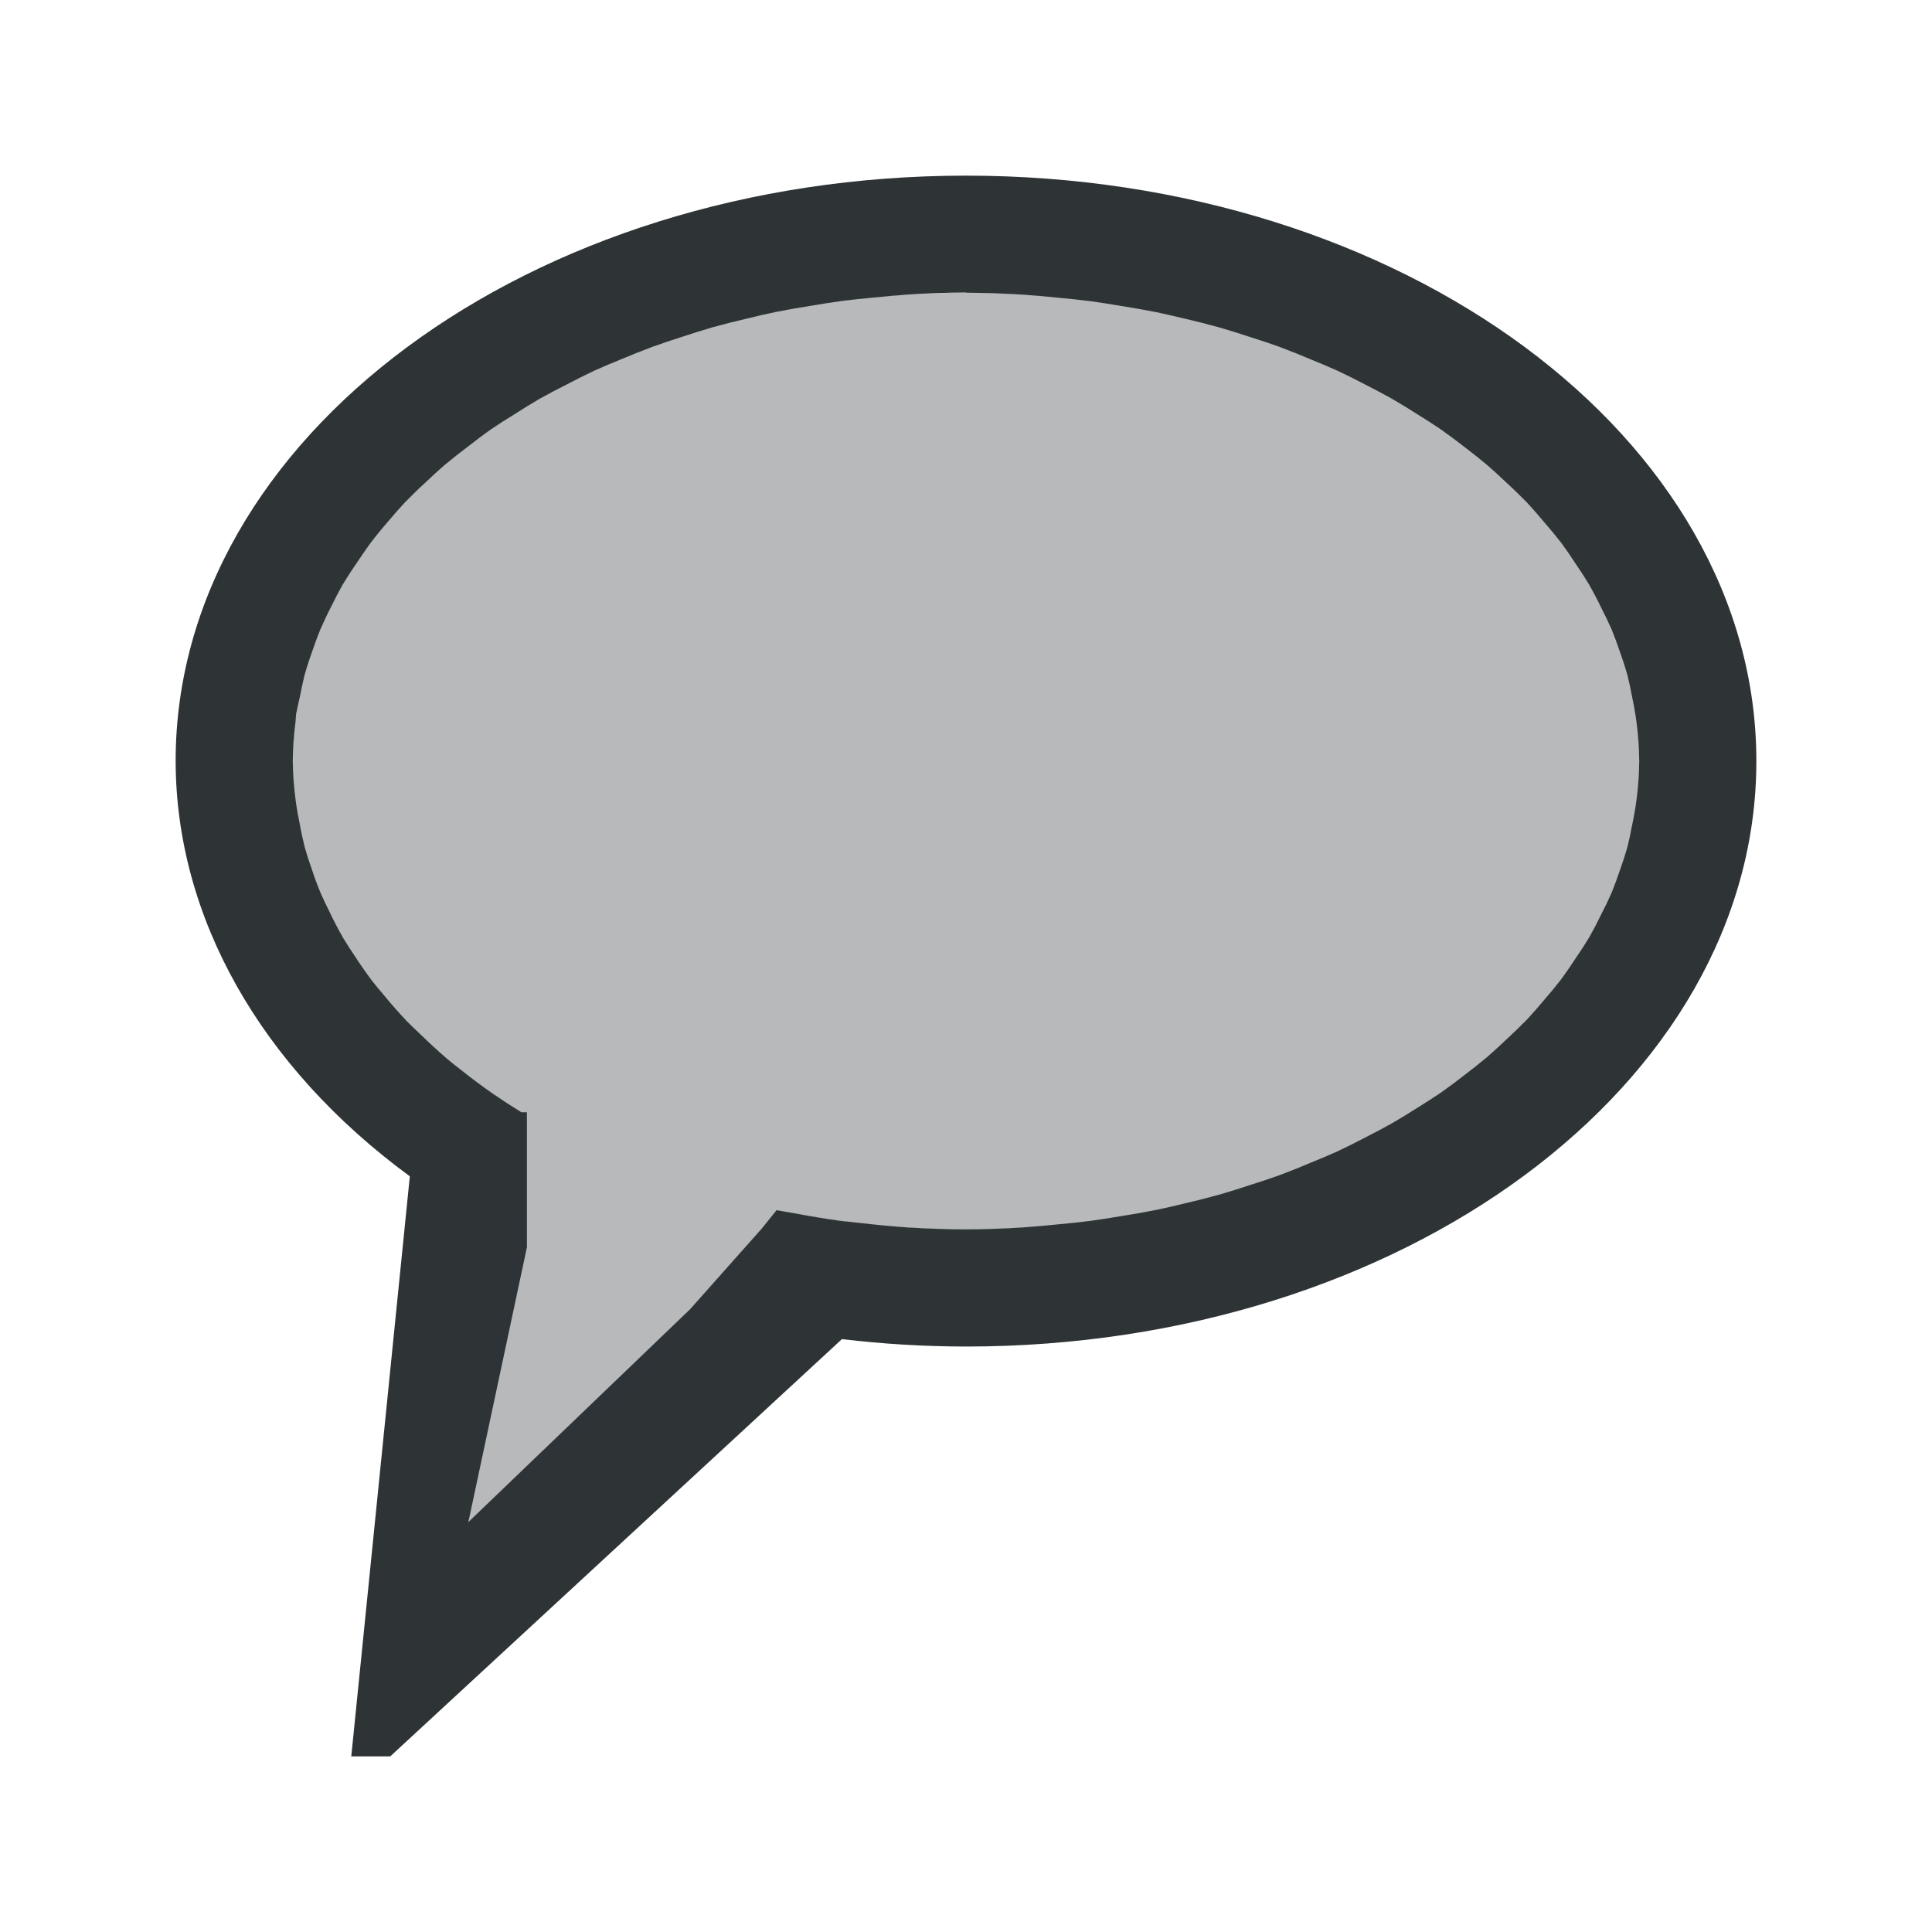
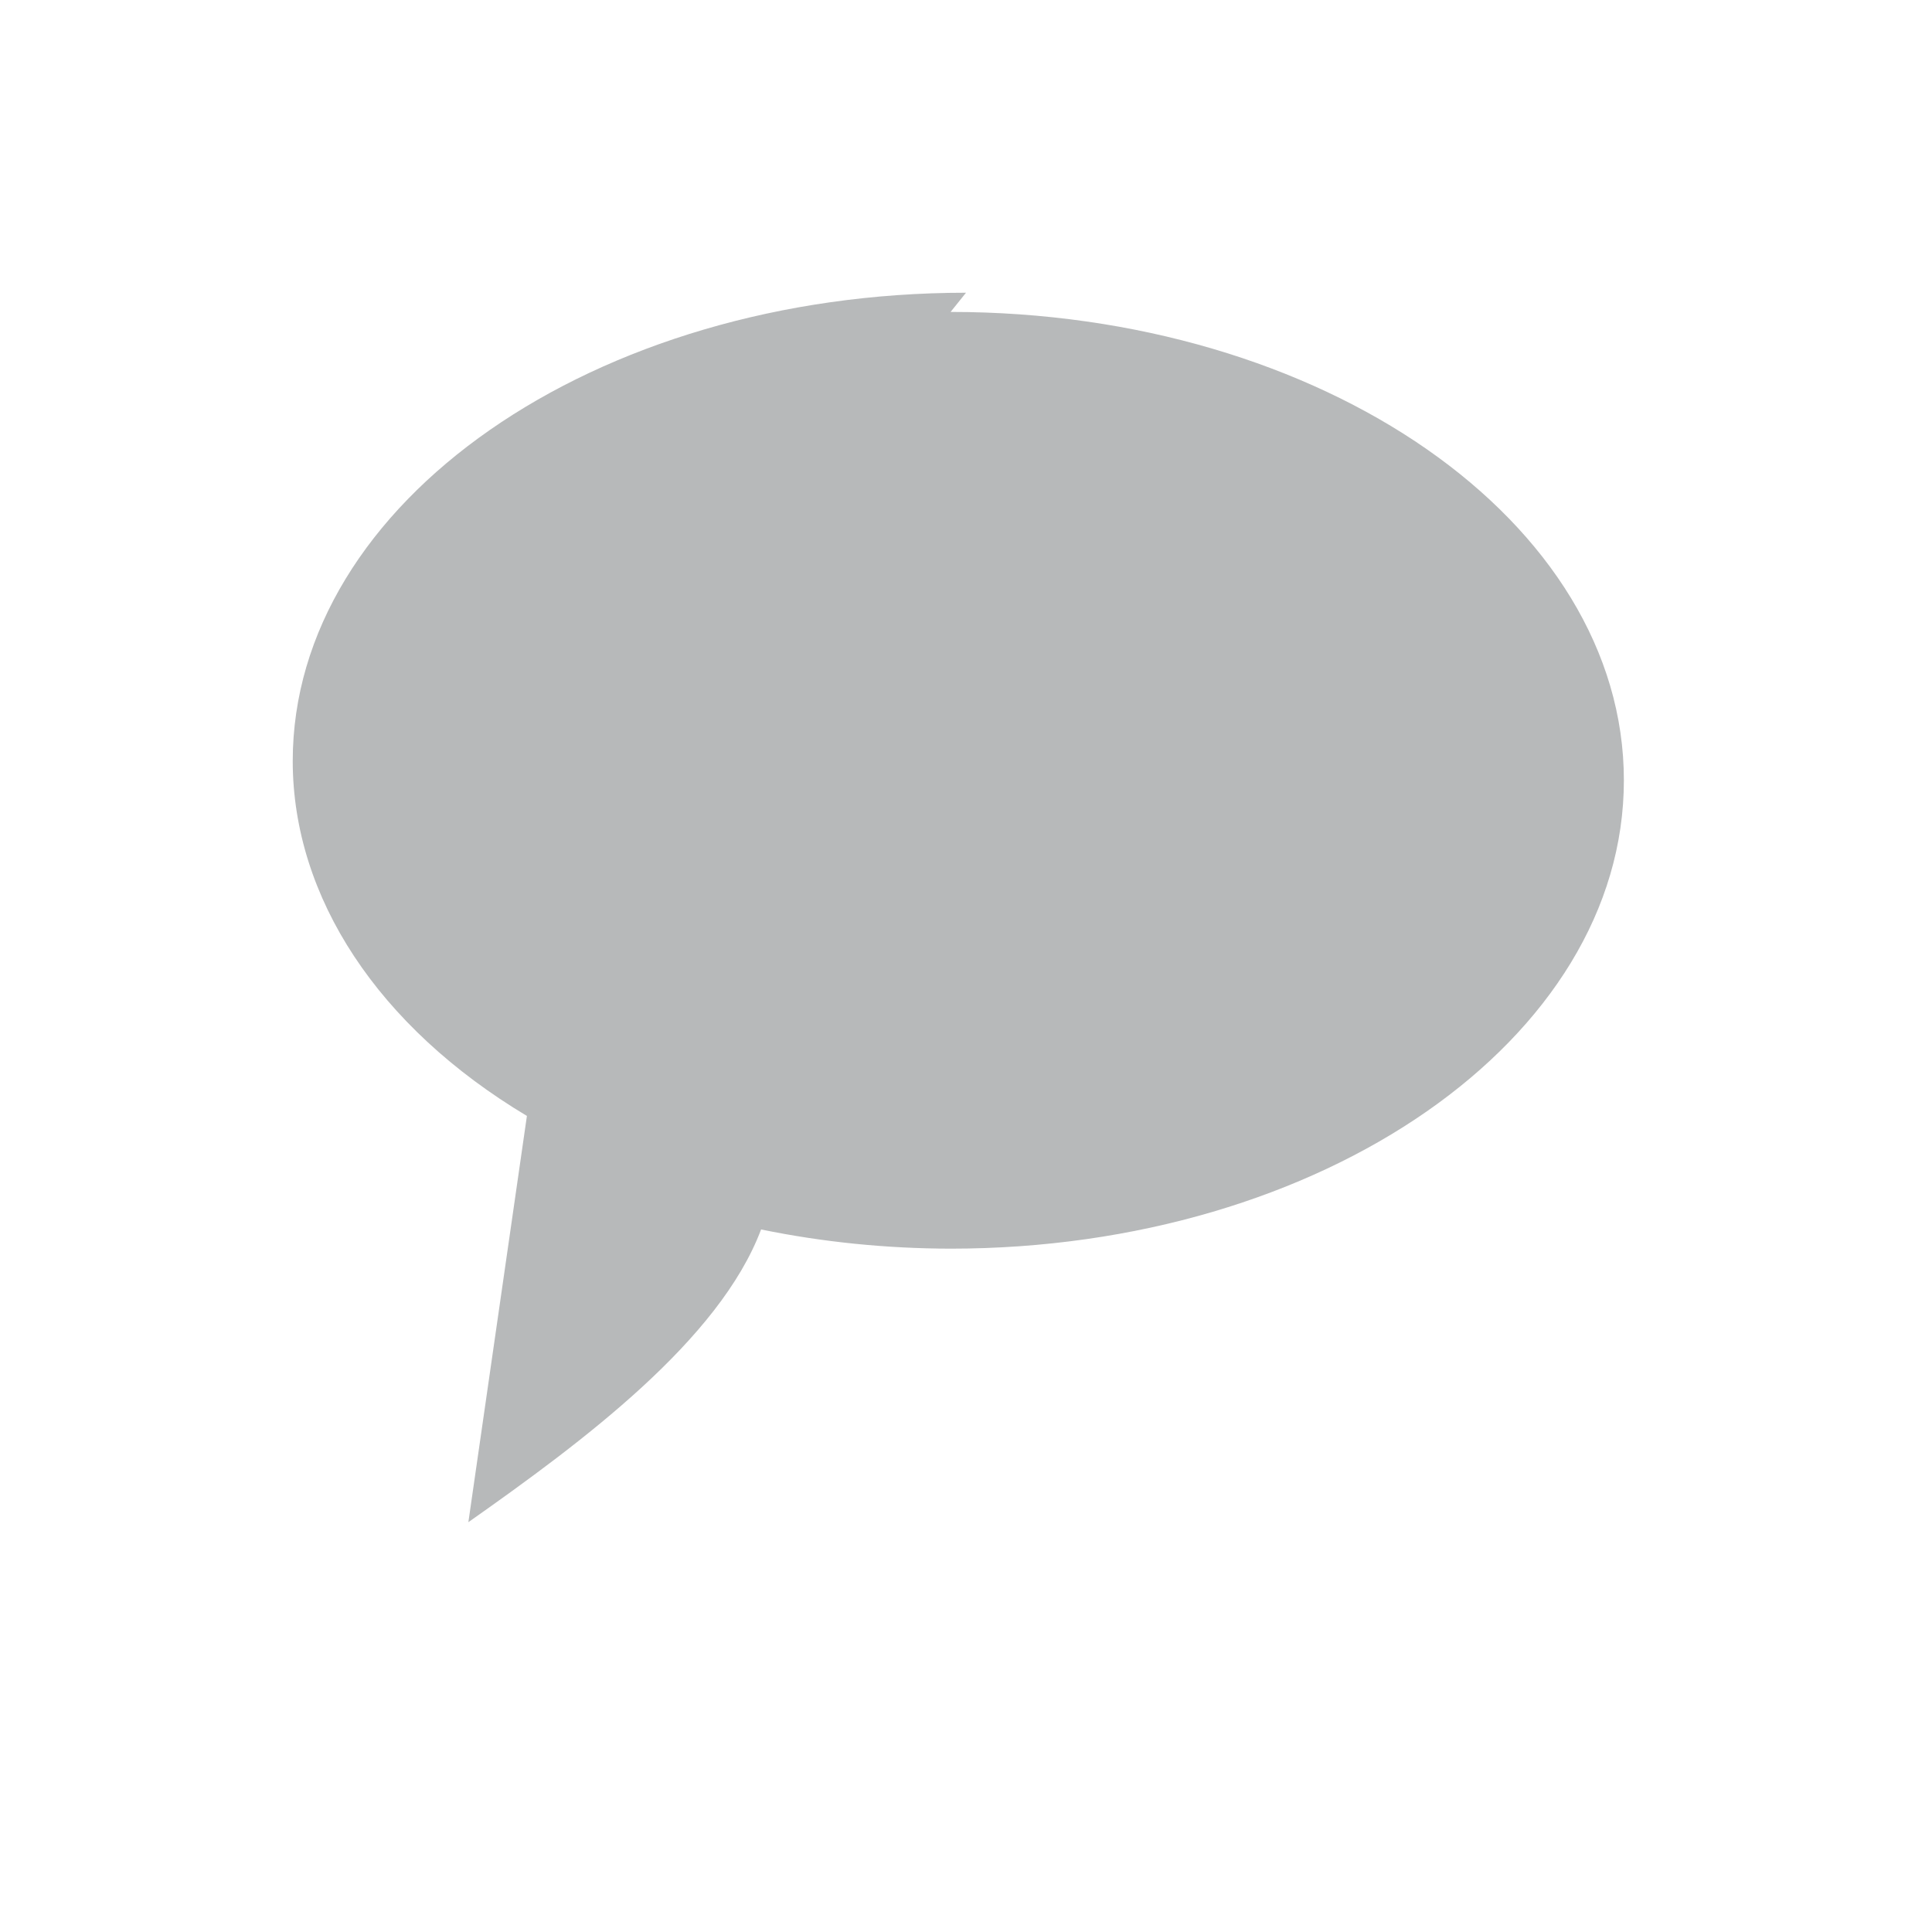
<svg xmlns="http://www.w3.org/2000/svg" height="33" viewBox="0 0 33 33" width="33">
  <g fill="#2e3436">
-     <path d="m16.5 3c-7.456 0-13.5 4.477-13.5 10 .005 2.664 1.445 5.217 4 7.092l-1 9.908h.666l7.715-7.127c.701.084 1.409.126 2.119.127 7.456 0 13.5-4.477 13.5-10 0-5.523-6.044-10-13.5-10zm0 2c.325.002.649.013.973.033.204.014.407.031.609.053.178.016.356.035.533.057.181.025.362.053.541.084.199.031.397.067.594.105.169.036.337.074.504.115.192.045.382.093.57.145.188.055.373.112.557.174.155.049.309.1.461.154.187.07.371.144.553.221.15.061.299.124.445.189.164.077.325.157.482.24.155.078.306.159.455.242.152.088.302.18.447.273.132.081.261.165.387.25.145.102.285.207.422.314.126.096.248.193.367.293.113.098.222.197.328.299.123.112.241.227.355.344.101.109.198.22.291.332.102.117.2.235.293.355.086.116.167.234.244.354.083.12.162.242.236.365.072.127.139.255.201.385.064.124.124.249.18.375.048.119.093.239.133.359.052.142.098.286.139.43.028.115.053.23.074.346.032.147.058.295.078.443.029.223.045.446.047.67-.002.224-.018.447-.047.67-.02.148-.046.296-.078.443-.021.116-.046.231-.074.346-.041.144-.087.287-.139.43-.04.12-.085.24-.133.359-.055.126-.115.251-.18.375-.062.129-.129.258-.201.385-.074.123-.153.245-.236.365-.077.119-.159.237-.244.354-.093.12-.191.239-.293.355-.093.112-.19.223-.291.332-.114.117-.233.231-.355.344-.106.101-.215.201-.328.299-.119.1-.241.197-.367.293-.137.107-.277.212-.422.314-.126.085-.255.169-.387.25-.146.094-.295.185-.447.273-.149.083-.301.164-.455.242-.158.083-.319.163-.482.24-.146.065-.295.129-.445.189-.181.077-.366.151-.553.221-.152.054-.306.105-.461.154-.183.061-.369.119-.557.174-.188.052-.378.1-.57.145-.167.041-.335.08-.504.115-.197.039-.395.074-.594.105-.179.031-.36.059-.541.084-.177.022-.355.041-.533.057-.202.021-.406.039-.609.053-.323.021-.648.032-.973.033-.334-.001-.668-.012-1-.033-.26-.018-.518-.042-.775-.072-.121-.012-.241-.025-.361-.039-.268-.037-.535-.081-.799-.131-.101-.017-.201-.034-.301-.053l-.264.328-1.213 1.365-3.787 3.635 1-4.693v-2.246-.061h-.094c-.166-.102-.329-.208-.486-.316-.188-.131-.37-.266-.545-.406-.078-.06-.155-.122-.23-.184-.163-.14-.319-.283-.469-.43-.076-.071-.15-.142-.223-.215-.136-.144-.266-.291-.389-.441-.073-.084-.143-.17-.211-.256-.105-.14-.204-.282-.297-.426-.067-.099-.132-.2-.193-.301-.084-.146-.161-.294-.232-.443-.053-.105-.103-.21-.15-.316-.058-.139-.11-.279-.156-.42-.044-.122-.084-.245-.119-.369-.034-.136-.064-.273-.088-.41-.026-.126-.049-.252-.066-.379-.031-.229-.048-.458-.051-.688.002-.224.018-.447.047-.67.003-.043.006-.086.01-.129.02-.105.043-.21.068-.314.021-.116.046-.231.074-.346.041-.146.088-.291.141-.436.039-.117.082-.232.129-.348.06-.138.125-.275.195-.41.056-.115.115-.229.178-.342.085-.141.175-.28.271-.418.066-.101.135-.2.207-.299.101-.133.208-.264.32-.393.088-.104.179-.207.273-.309.118-.121.241-.241.369-.357.098-.094.199-.186.303-.277.133-.111.271-.22.412-.326.122-.096.247-.19.375-.281.138-.094.279-.185.424-.273.138-.089.28-.176.424-.26.153-.085.309-.168.469-.248.15-.079.303-.155.459-.229.156-.07.315-.138.477-.203.175-.074.353-.144.533-.211.152-.054.306-.107.461-.156.183-.061.369-.119.557-.174.188-.052.378-.1.57-.145.167-.041.335-.08.504-.115.197-.039.395-.074.594-.105.179-.031.36-.059.541-.084.177-.022.355-.041.533-.057.202-.021.406-.039.609-.053.323-.021.648-.032.973-.033z" />
-     <path d="m16.5 5c-6.351 0-11.5 3.582-11.5 8 .002 2.329 1.462 4.542 4 6.061l-1 6.939c1.961-1.38 4.288-3.111 5-5l.263-.328c1.049.216 2.139.326 3.237.328 6.351 0 11.5-3.582 11.5-8s-5.149-8-11.5-8z" opacity=".34" />
+     <path d="m16.5 5c-6.351 0-11.5 3.582-11.5 8 .002 2.329 1.462 4.542 4 6.061l-1 6.939c1.961-1.38 4.288-3.111 5-5c1.049.216 2.139.326 3.237.328 6.351 0 11.5-3.582 11.5-8s-5.149-8-11.5-8z" opacity=".34" />
  </g>
</svg>